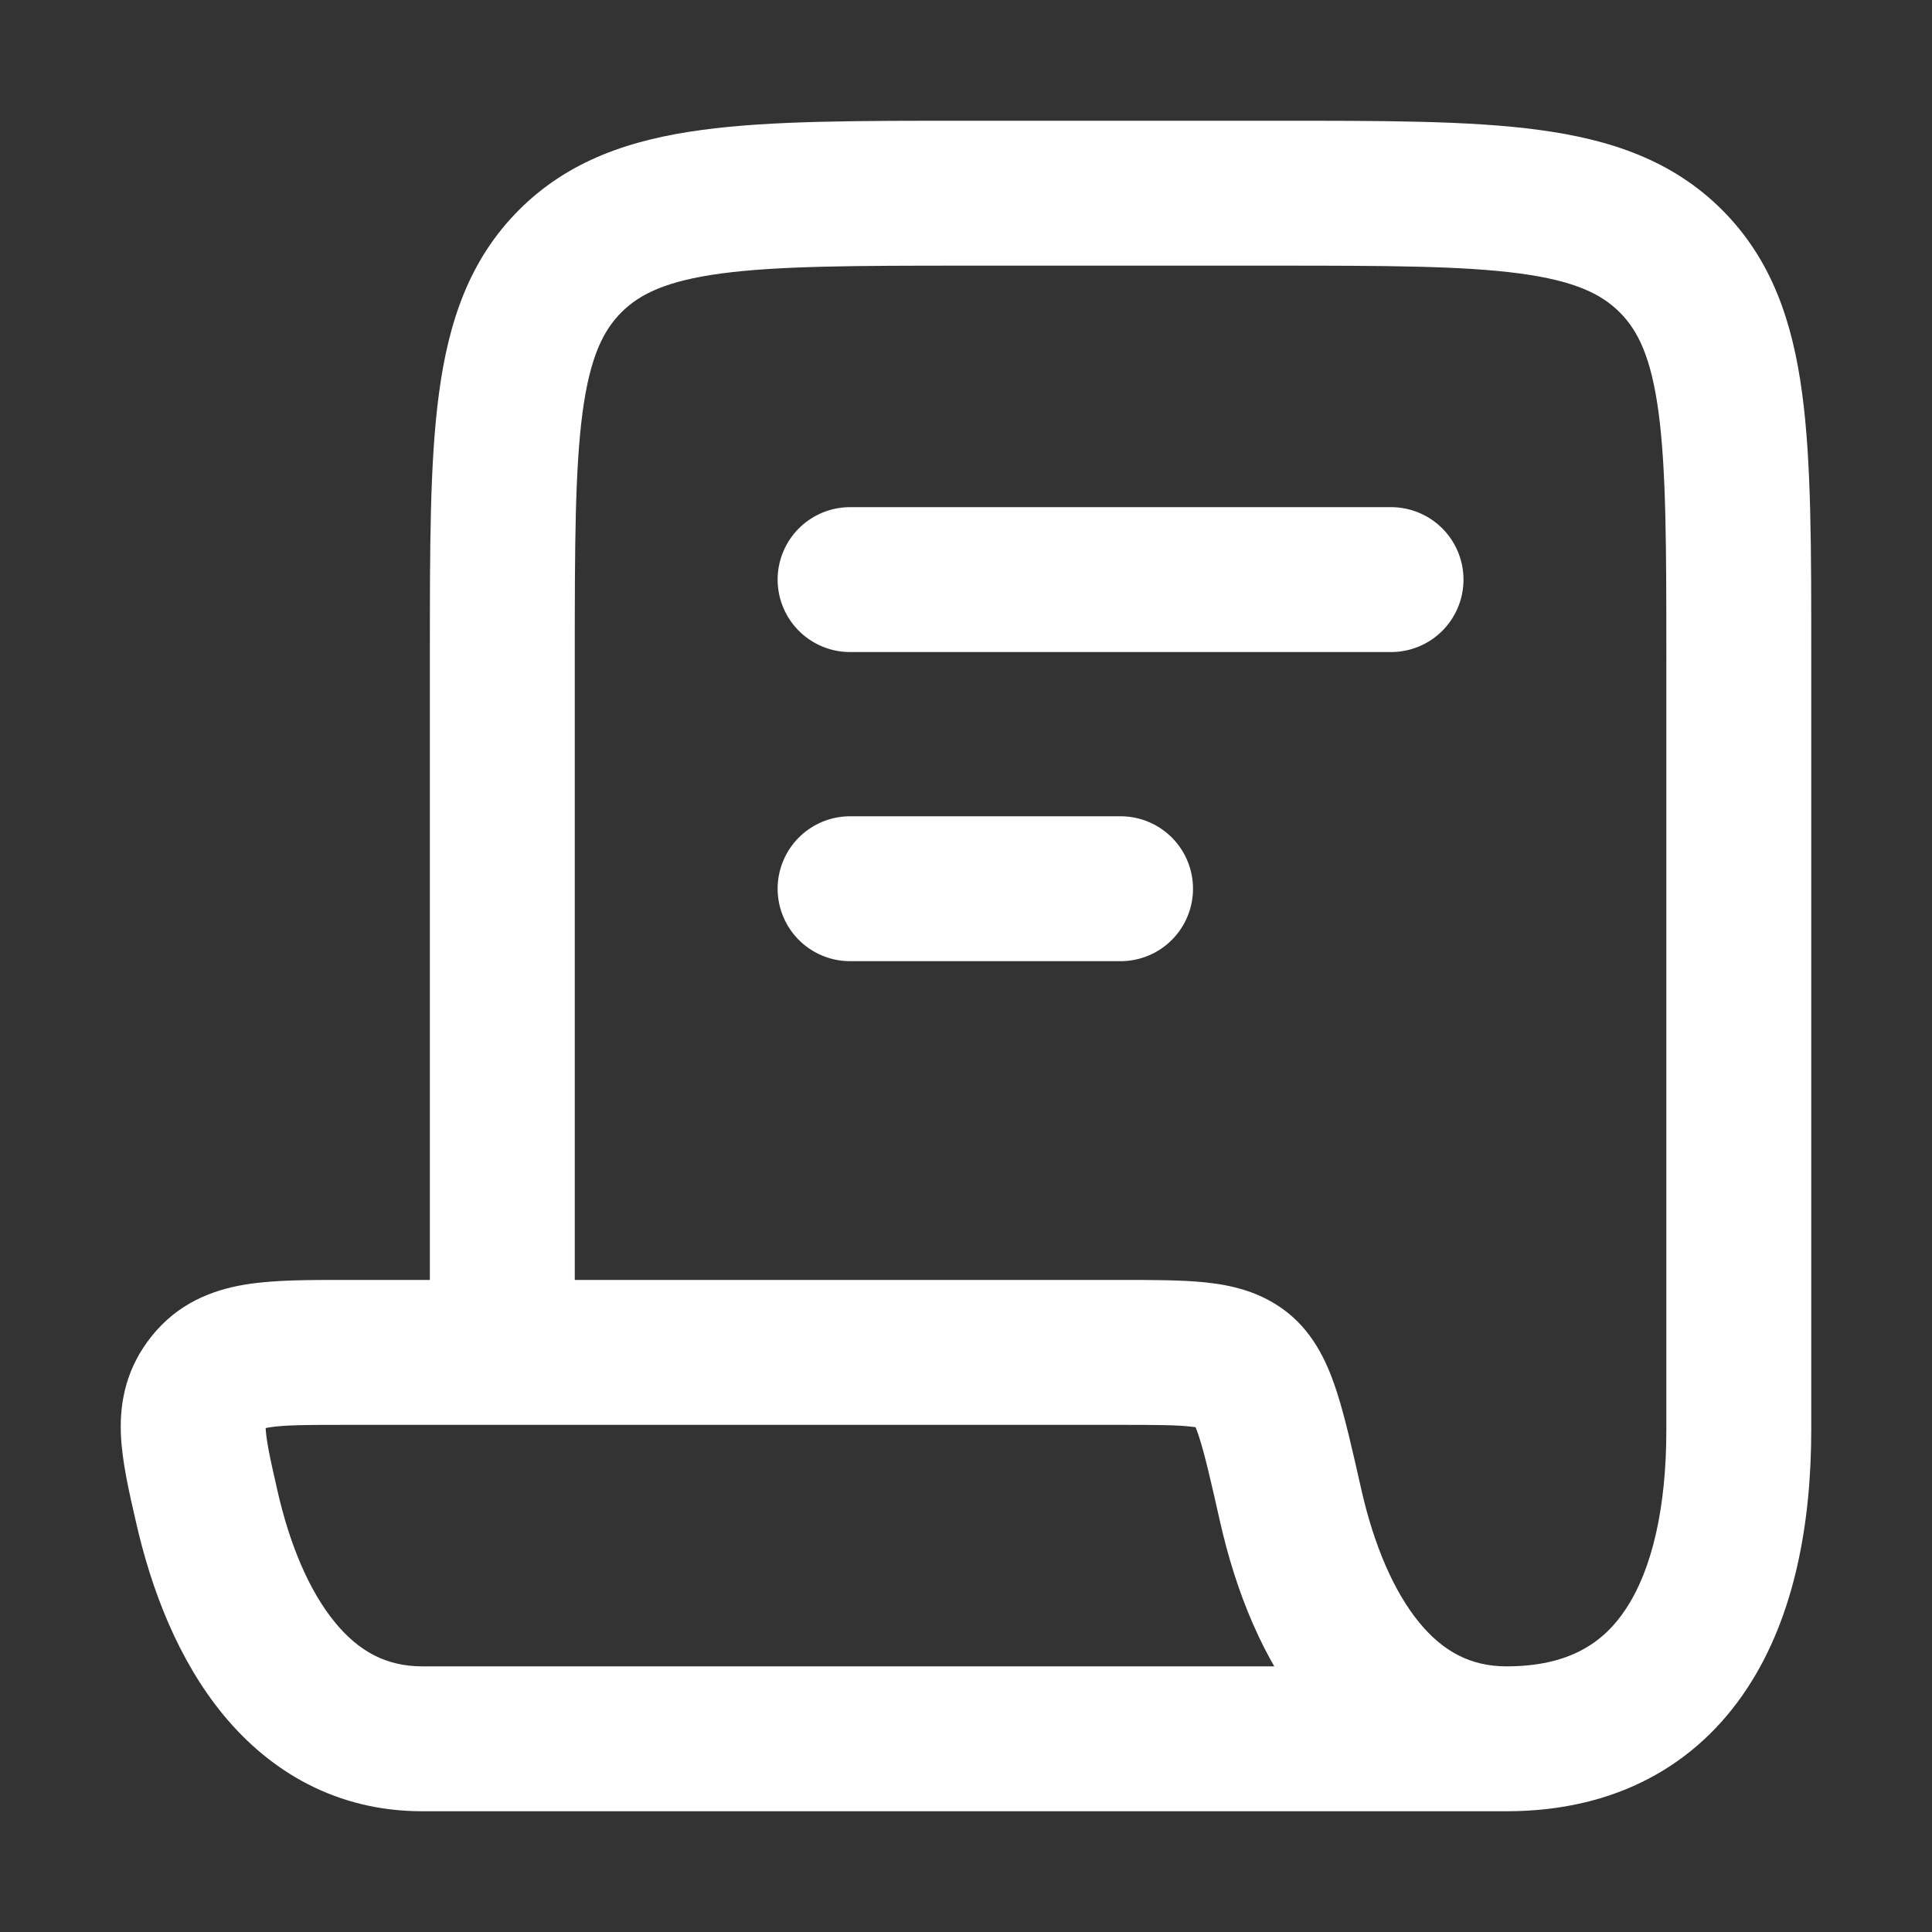
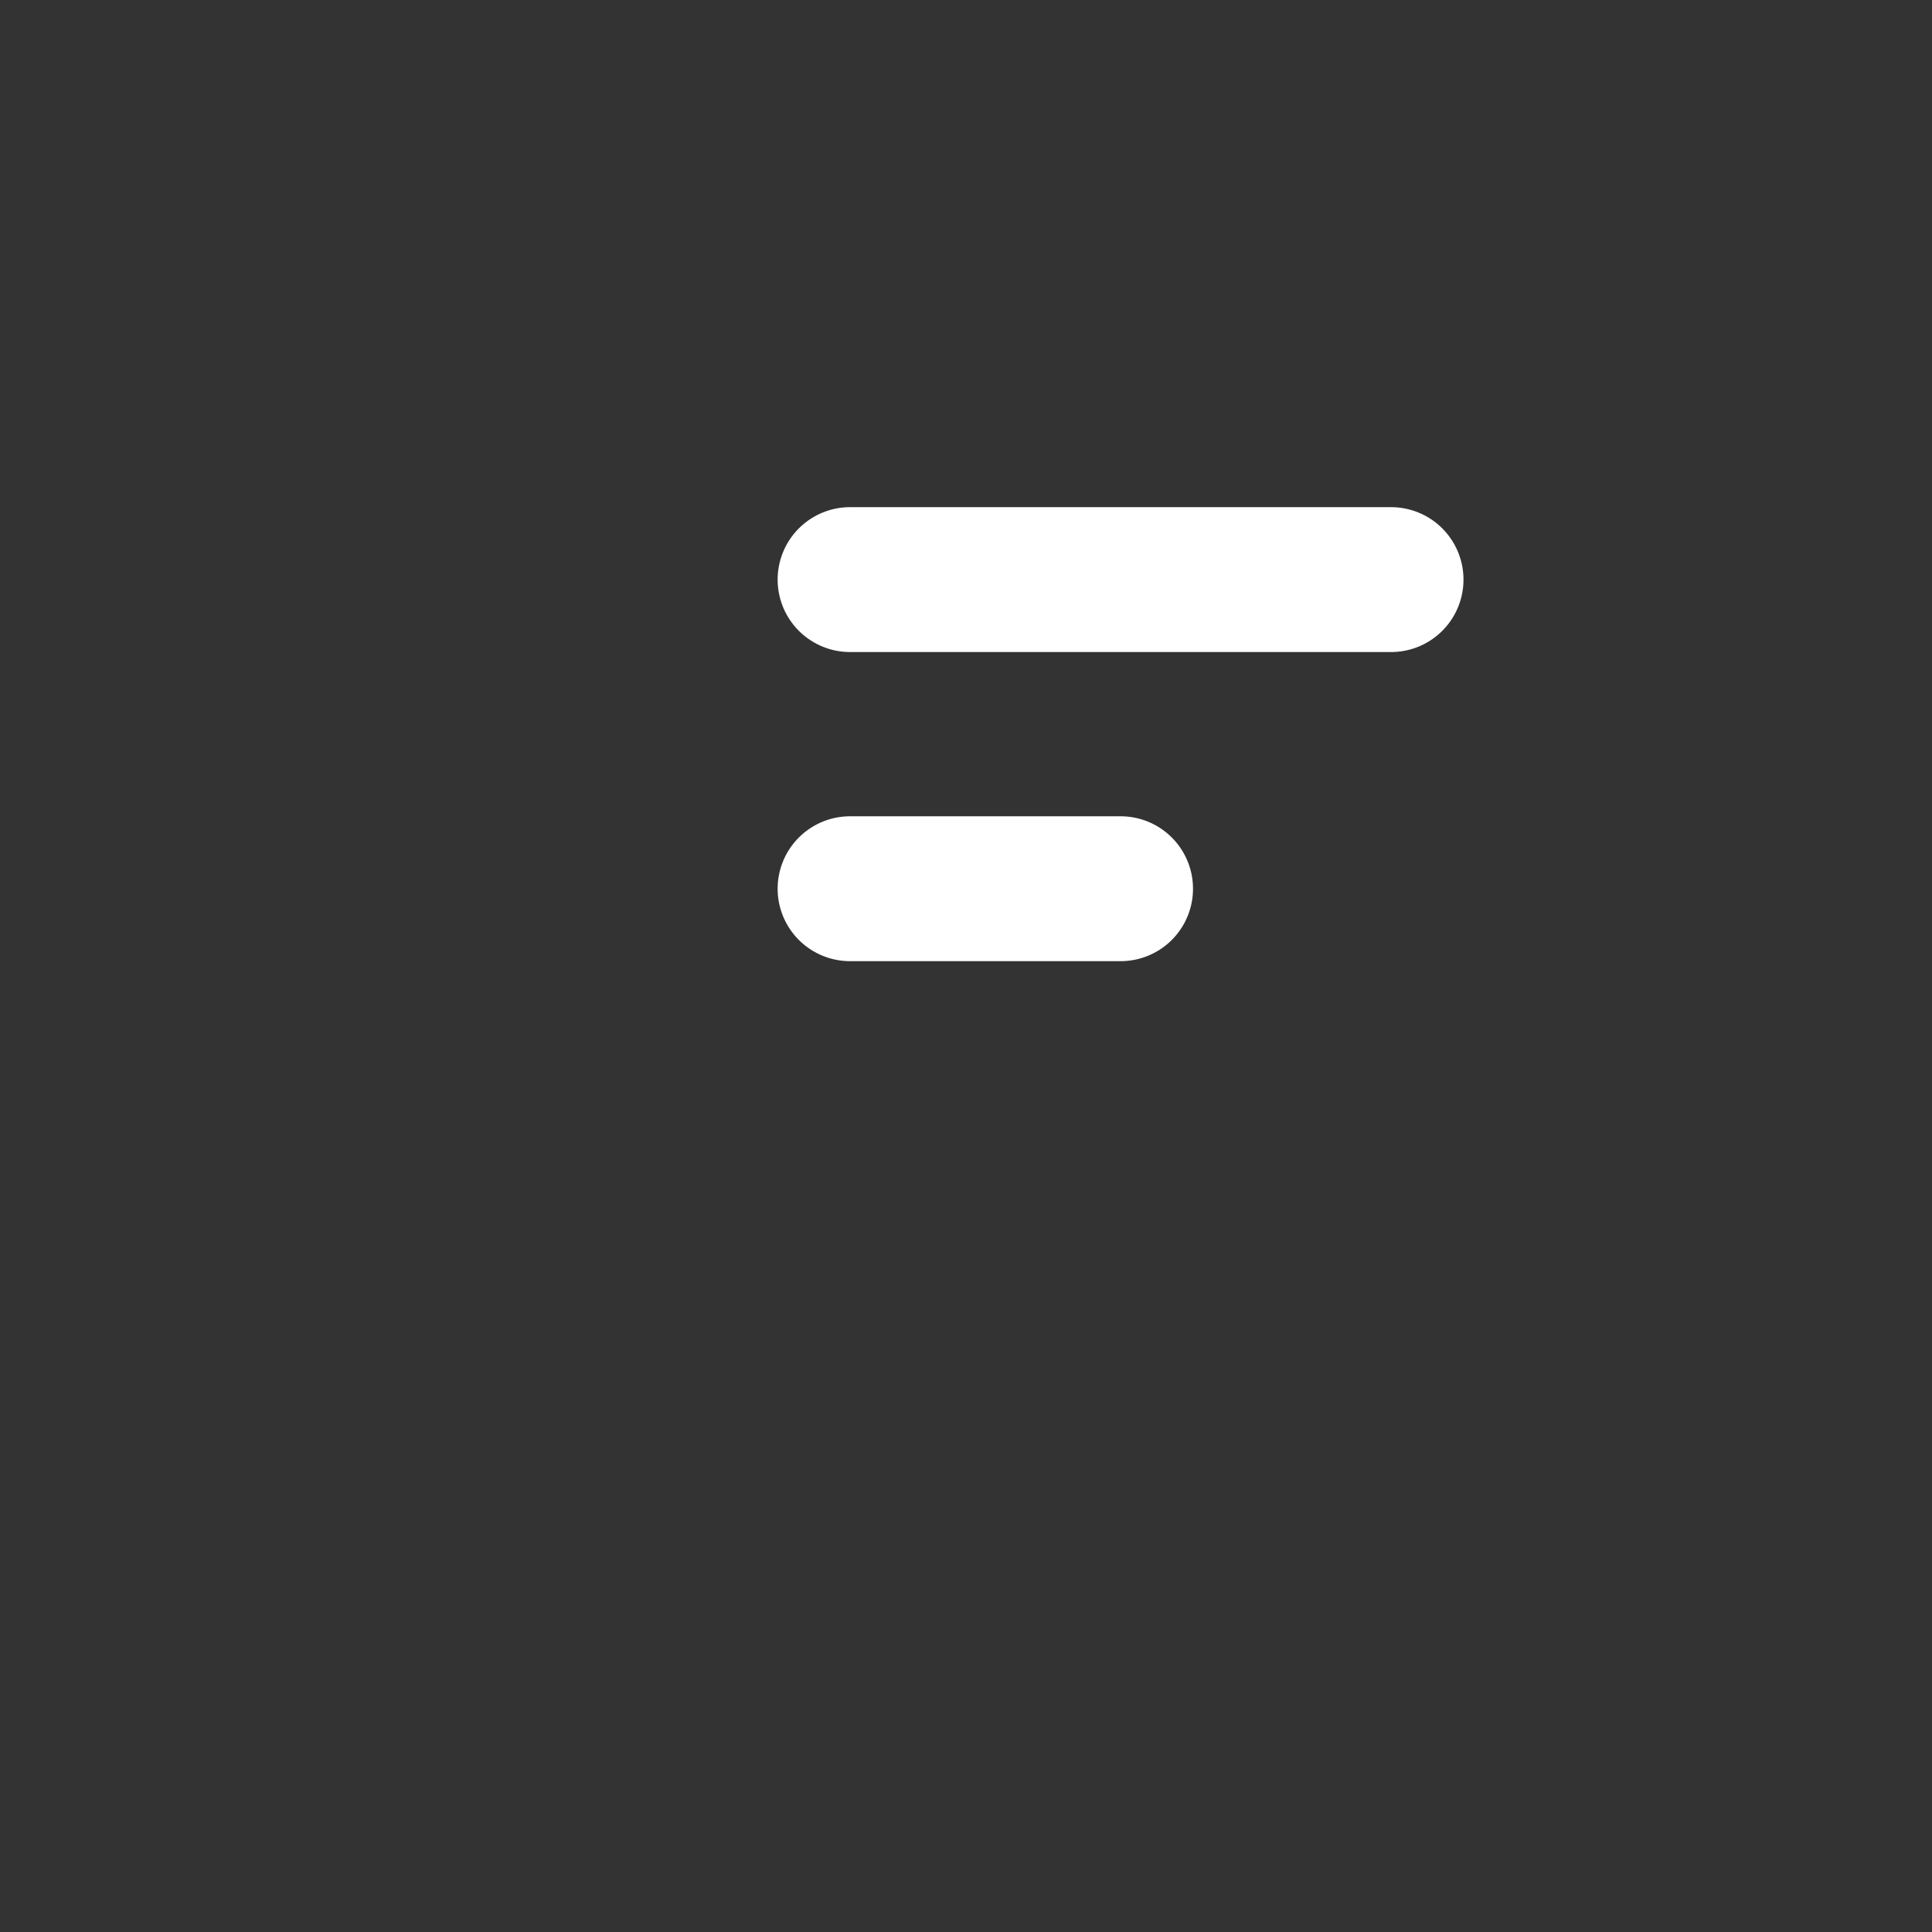
<svg xmlns="http://www.w3.org/2000/svg" width="20" height="20" viewBox="0 0 20 20" fill="none">
  <rect x="0" y="0" width="20" height="20" fill="#333333" stroke="none" />
-   <path d="M4.45 14C4.45 14.414 4.786 14.75 5.2 14.75C5.614 14.75 5.95 14.414 5.95 14H4.45ZM17.297 2.703L17.827 2.173V2.173L17.297 2.703ZM13.362 15.588L14.093 15.422L13.362 15.588ZM2.138 15.588L1.407 15.753L2.138 15.588ZM2.156 14.3L2.741 14.769H2.741L2.156 14.3ZM10 2.75H13.2V1.25H10V2.75ZM17.25 6.8V14.8H18.75V6.8H17.25ZM5.95 14V6.8H4.45V14H5.95ZM10 1.25C8.89 1.25 7.982 1.248 7.267 1.345C6.53 1.444 5.887 1.659 5.373 2.173L6.433 3.233C6.622 3.044 6.896 2.908 7.466 2.831C8.058 2.752 8.847 2.75 10 2.75V1.25ZM5.95 6.8C5.95 5.647 5.952 4.858 6.031 4.266C6.108 3.696 6.244 3.422 6.433 3.233L5.373 2.173C4.859 2.687 4.644 3.33 4.545 4.067C4.448 4.782 4.45 5.69 4.45 6.8H5.95ZM13.2 2.75C14.353 2.75 15.142 2.752 15.733 2.831C16.304 2.908 16.578 3.044 16.767 3.233L17.827 2.173C17.313 1.659 16.67 1.444 15.933 1.345C15.218 1.248 14.31 1.25 13.2 1.25V2.75ZM18.75 6.8C18.75 5.69 18.752 4.782 18.655 4.067C18.556 3.33 18.341 2.687 17.827 2.173L16.767 3.233C16.956 3.422 17.092 3.696 17.169 4.266C17.248 4.858 17.25 5.647 17.25 6.8H18.75ZM17.25 14.8C17.25 15.615 17.1 16.246 16.834 16.651C16.601 17.008 16.241 17.25 15.595 17.25V18.75C16.72 18.75 17.563 18.276 18.089 17.474C18.583 16.721 18.75 15.753 18.75 14.8H17.25ZM15.595 17.25C15.225 17.25 14.94 17.097 14.694 16.799C14.431 16.48 14.224 16 14.093 15.422L12.63 15.753C12.79 16.461 13.071 17.188 13.537 17.753C14.021 18.34 14.707 18.75 15.595 18.75V17.25ZM4.371 17.25C4.001 17.25 3.717 17.097 3.471 16.799C3.207 16.48 3 16 2.87 15.422L1.407 15.753C1.567 16.461 1.847 17.188 2.313 17.753C2.797 18.34 3.484 18.75 4.371 18.75V17.25ZM4.371 18.75H15.595V17.25H4.371V18.75ZM3.57 14.75H11.586V13.25H3.57V14.75ZM2.87 15.422C2.832 15.254 2.802 15.124 2.781 15.012C2.76 14.9 2.752 14.83 2.75 14.784C2.749 14.741 2.754 14.735 2.75 14.748C2.745 14.765 2.737 14.774 2.741 14.769L1.57 13.832C1.316 14.149 1.239 14.493 1.251 14.836C1.261 15.125 1.338 15.452 1.407 15.753L2.87 15.422ZM3.57 13.25C3.205 13.25 2.838 13.248 2.536 13.298C2.194 13.355 1.842 13.492 1.57 13.832L2.741 14.769C2.71 14.808 2.673 14.796 2.783 14.777C2.933 14.752 3.152 14.75 3.57 14.75V13.25ZM14.093 15.422C14.003 15.024 13.925 14.675 13.838 14.406C13.754 14.149 13.621 13.821 13.33 13.589L12.395 14.761C12.323 14.705 12.346 14.67 12.411 14.869C12.472 15.057 12.534 15.326 12.63 15.753L14.093 15.422ZM11.586 14.75C11.956 14.75 12.172 14.751 12.326 14.768C12.472 14.783 12.448 14.804 12.395 14.761L13.33 13.589C13.057 13.371 12.747 13.304 12.486 13.276C12.233 13.249 11.921 13.25 11.586 13.25V14.75Z" fill="white" />
  <path d="M8.8 6H14.4" stroke="white" stroke-width="1.5" stroke-linecap="round" />
  <path d="M8.8 9.2H11.6" stroke="white" stroke-width="1.5" stroke-linecap="round" />
</svg>